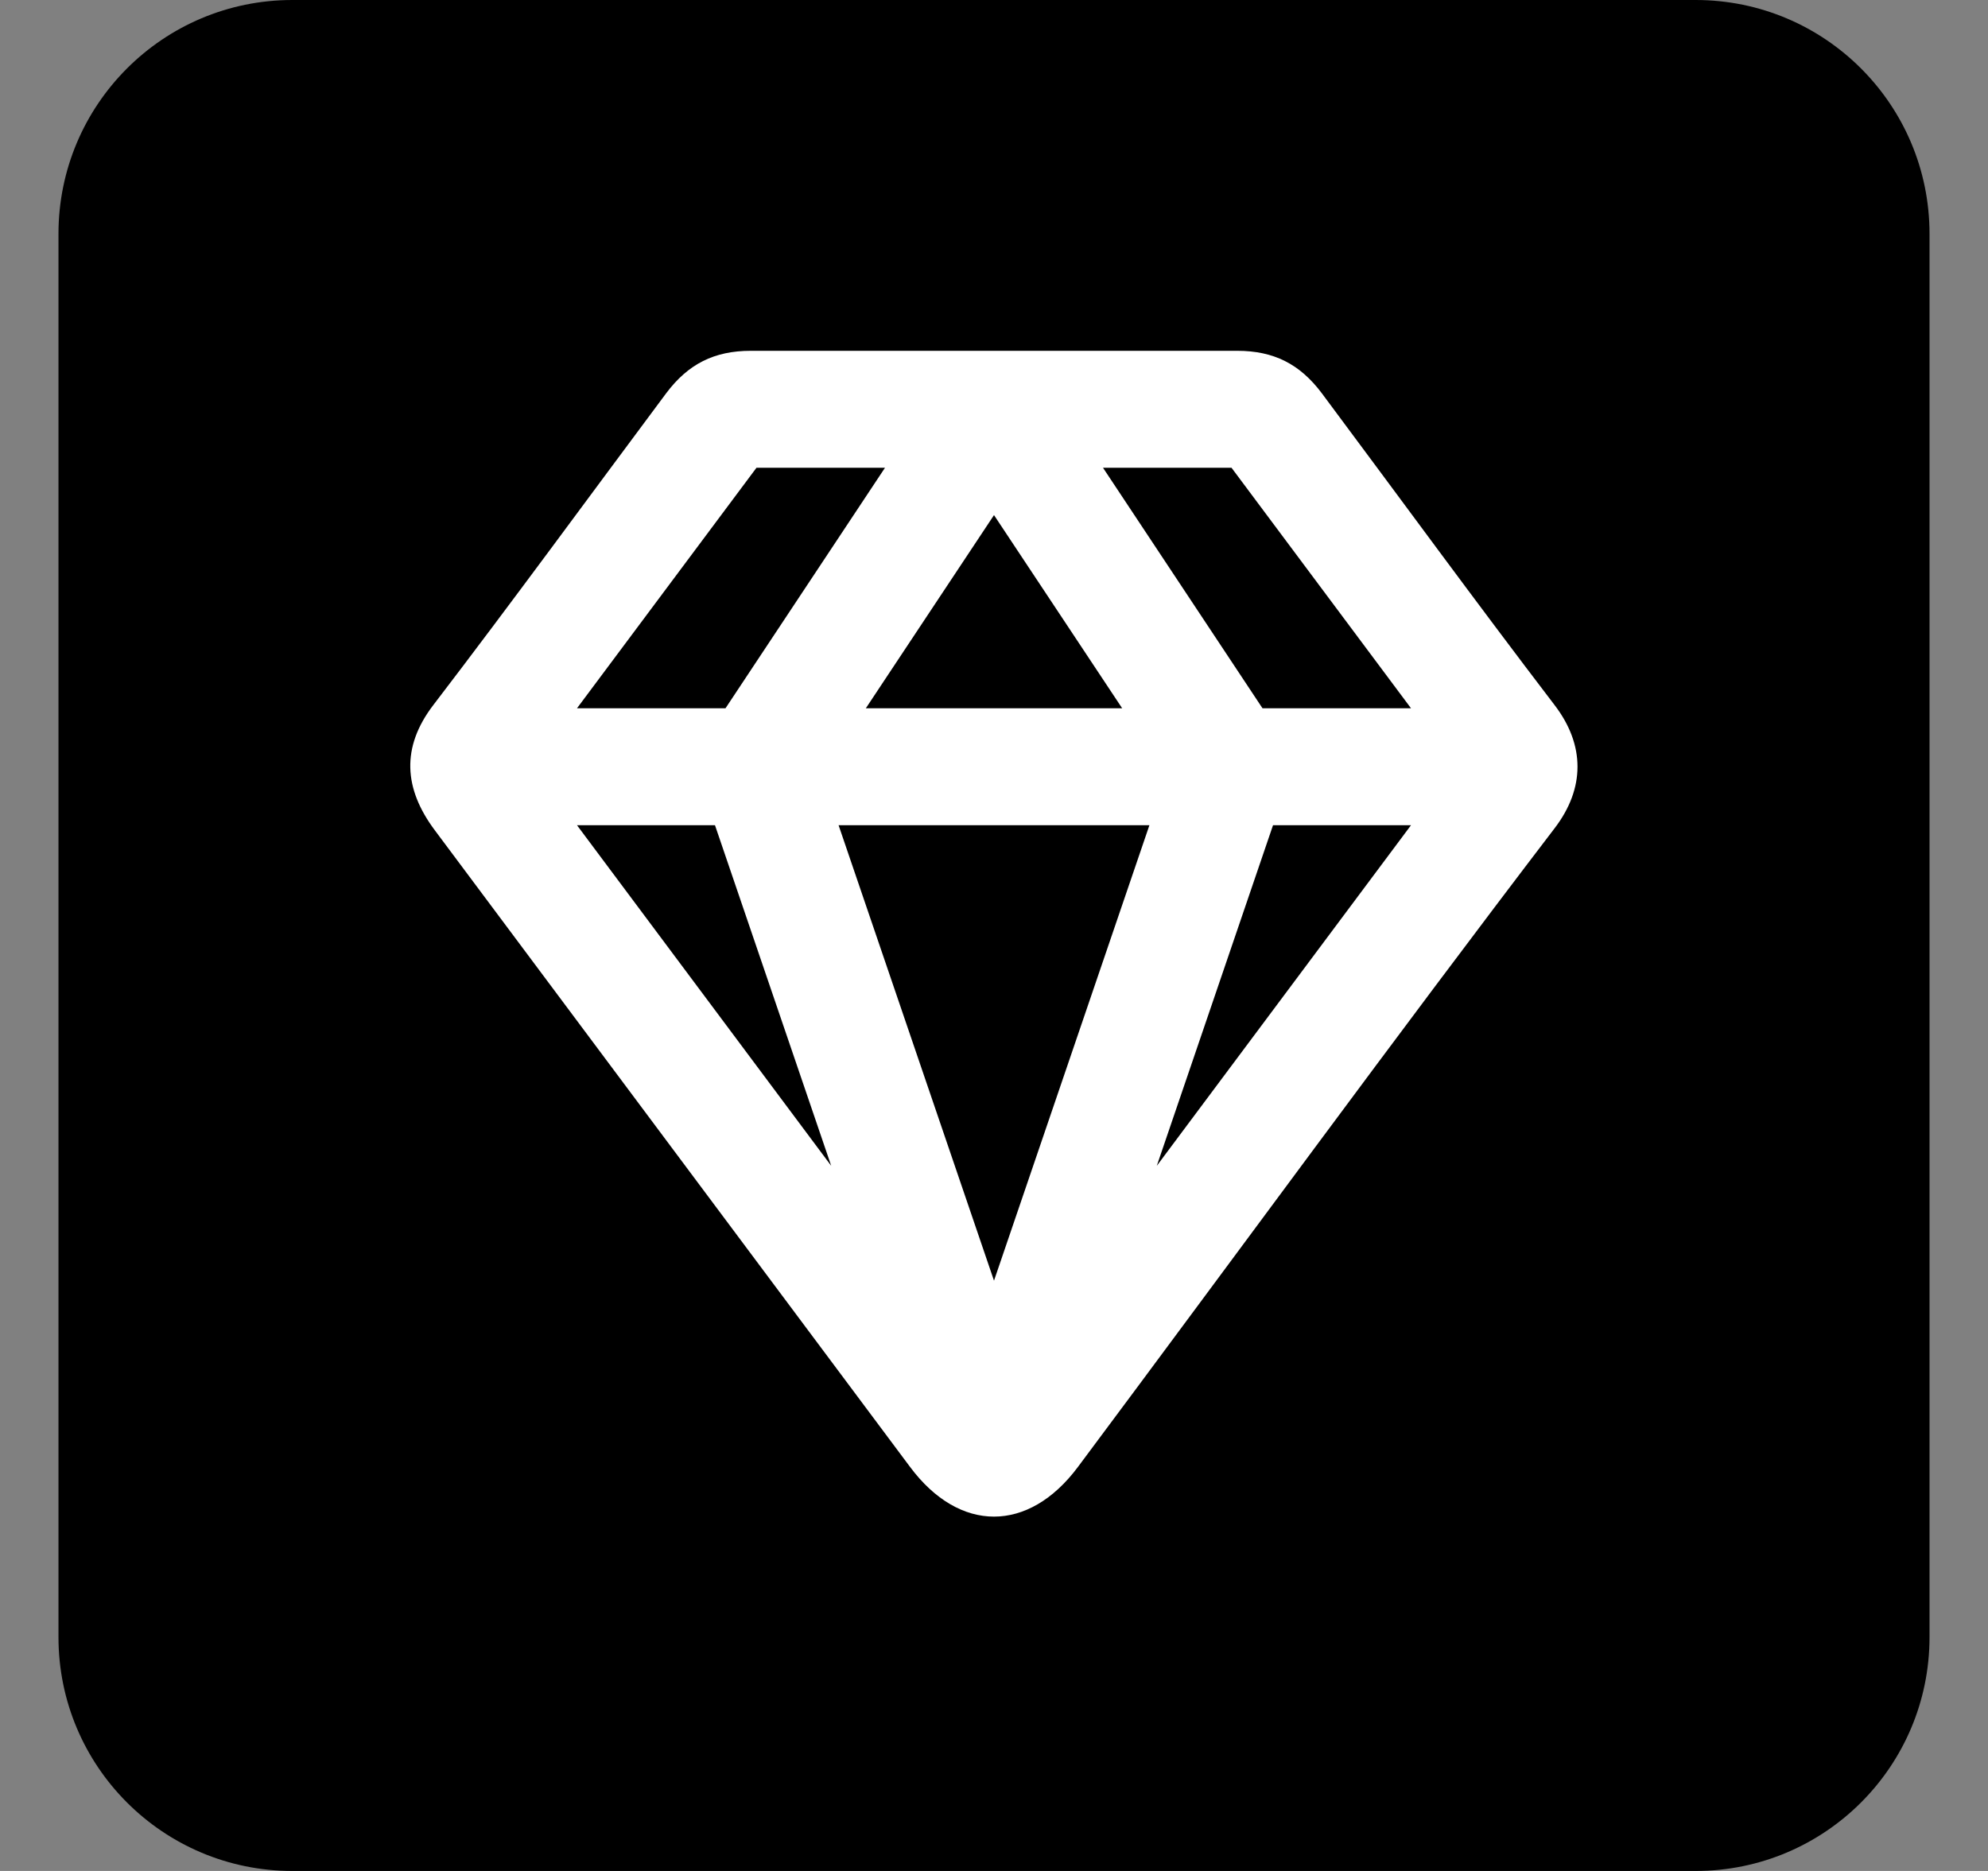
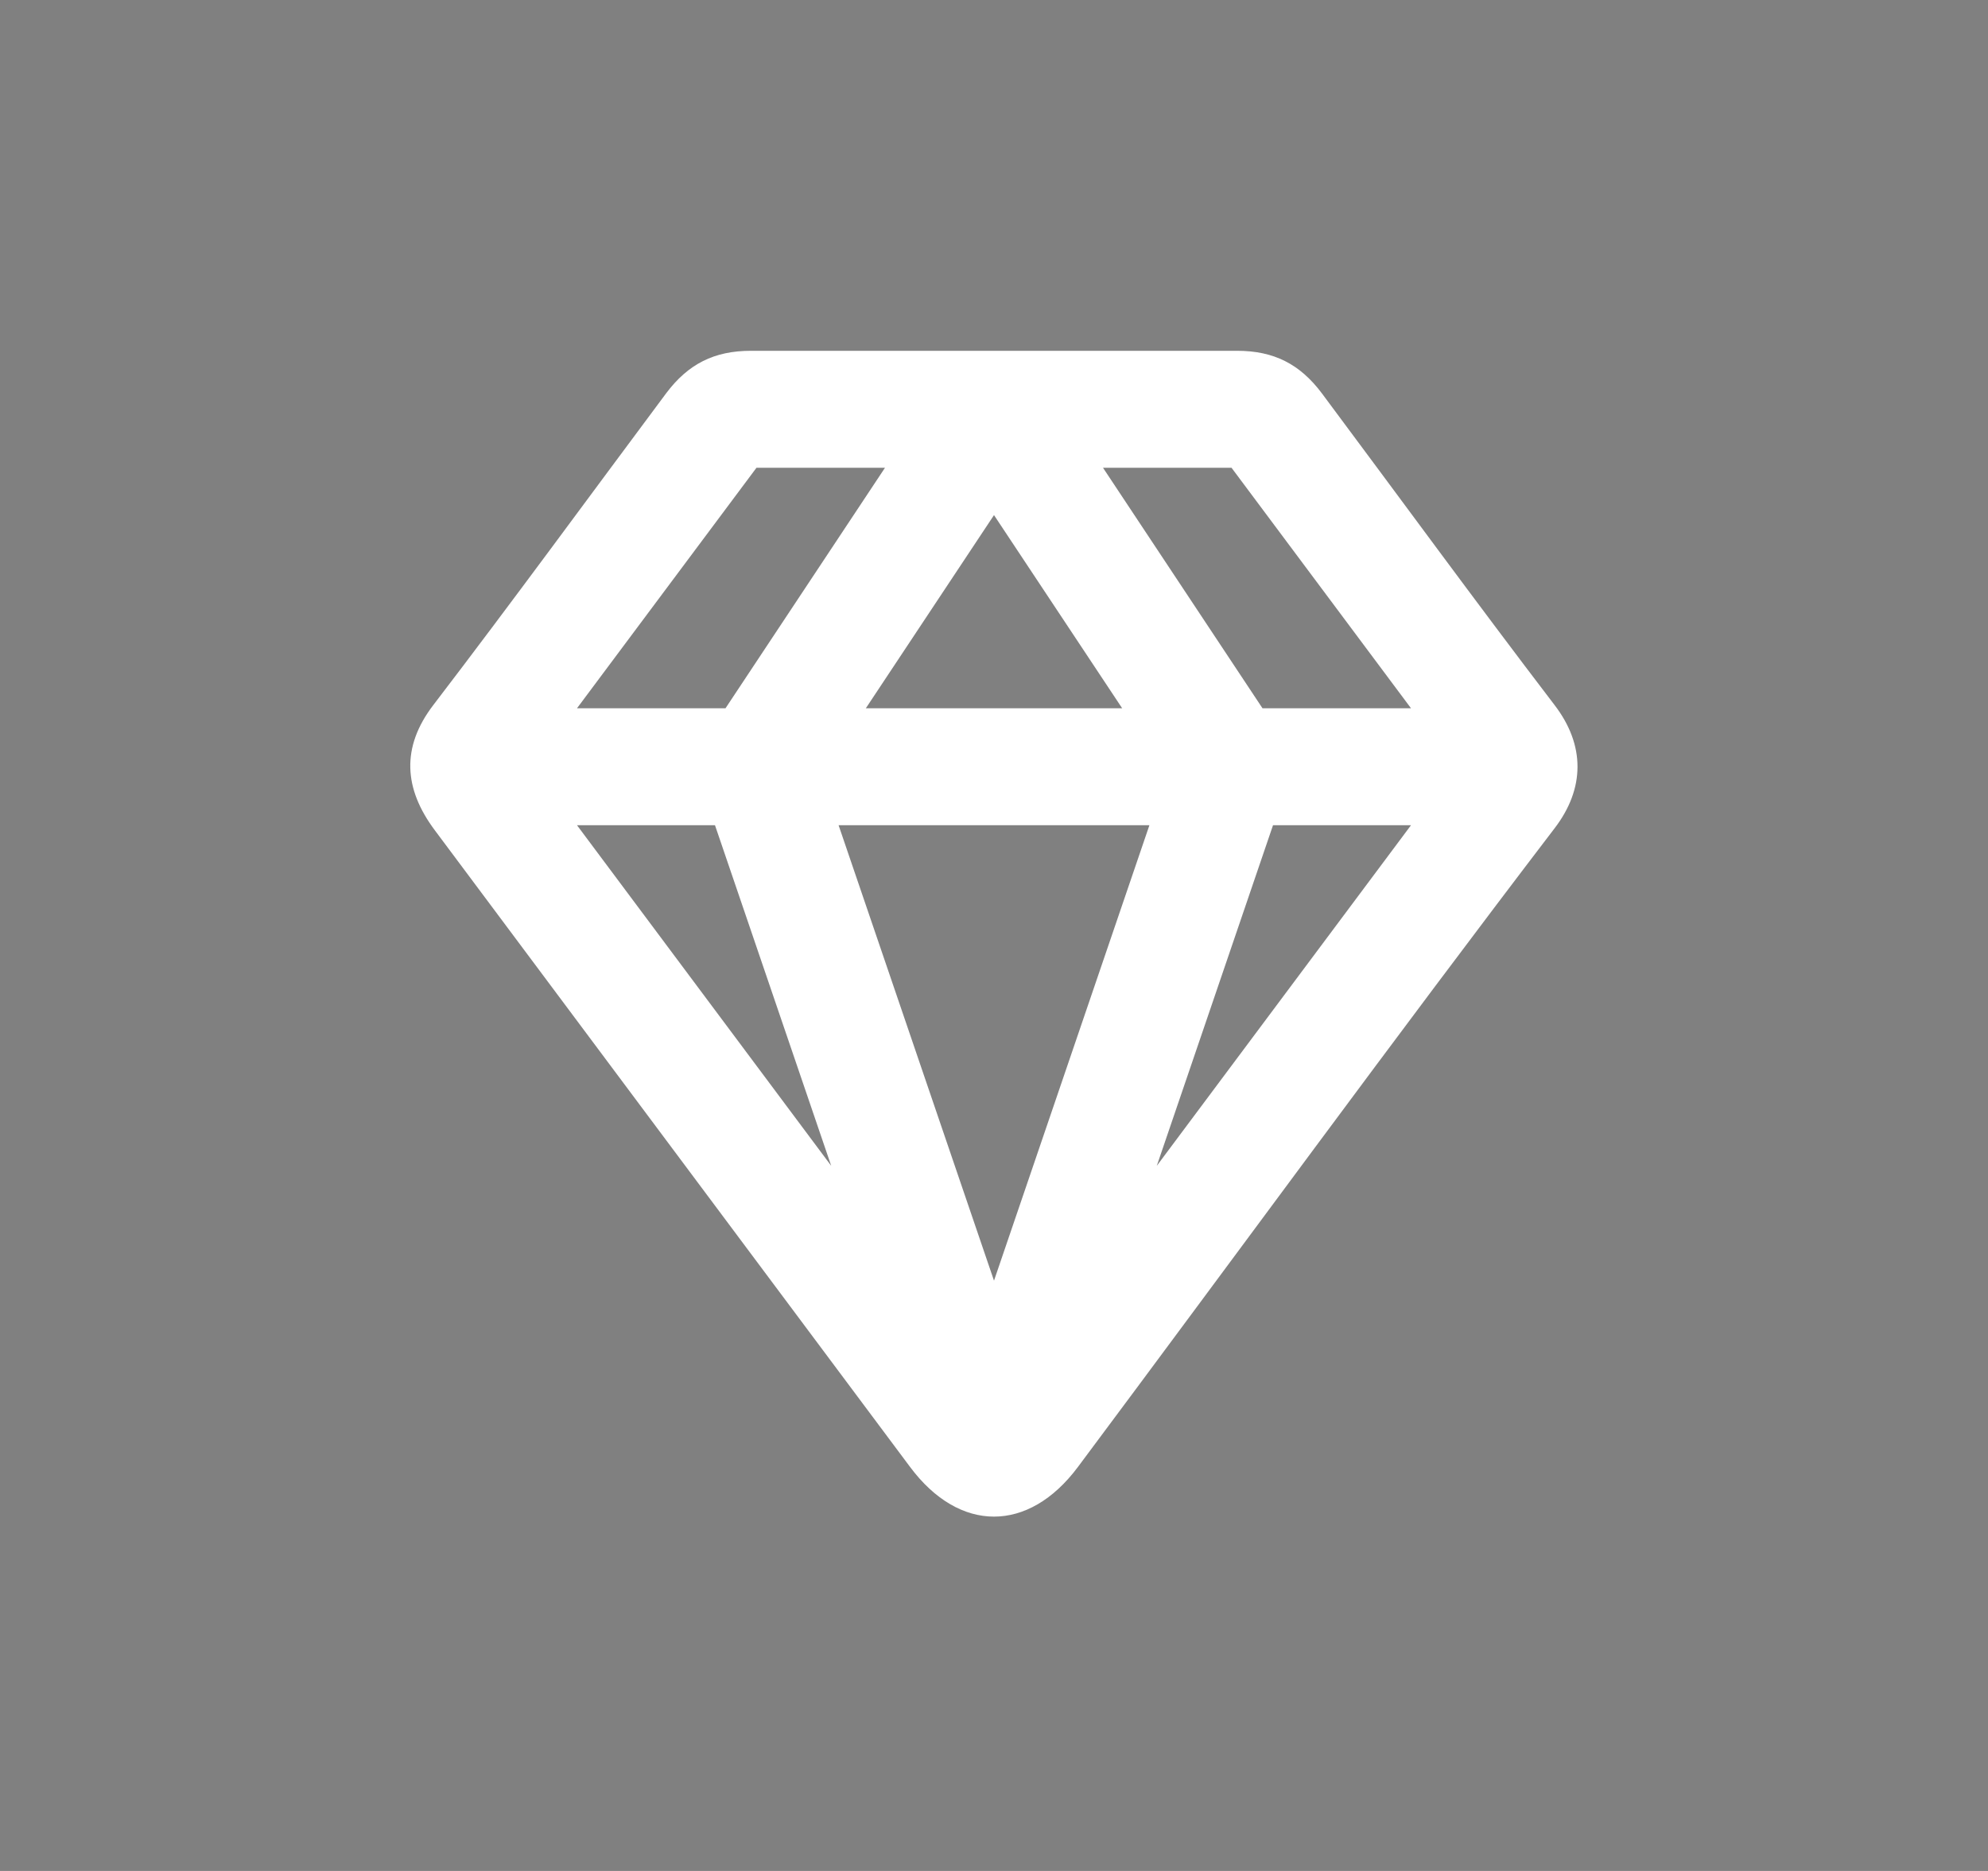
<svg xmlns="http://www.w3.org/2000/svg" width="17" height="16" viewBox="0 0 17 16" fill="none">
  <rect x="0" y="0" width="17" height="16" fill="#808080" stroke="none" />
-   <path d="M0.5 2C0.5 0.895 1.395 0 2.5 0H14.5C15.605 0 16.5 0.895 16.5 2V14C16.5 15.105 15.605 16 14.5 16H2.5C1.395 16 0.5 15.105 0.5 14V2Z" fill="black" />
  <path fill-rule="evenodd" clip-rule="evenodd" d="M6.421 3H10.579C10.893 3 11.116 3.113 11.304 3.364C11.967 4.253 12.621 5.149 13.294 6.03C13.555 6.371 13.555 6.742 13.294 7.083C11.915 8.889 10.576 10.725 9.217 12.546C8.795 13.111 8.205 13.111 7.783 12.546L3.718 7.1C3.452 6.744 3.43 6.39 3.705 6.03C4.379 5.149 5.033 4.253 5.696 3.364C5.884 3.113 6.107 3 6.421 3ZM4.934 7.057L7.108 9.97L6.114 7.057H4.934ZM6.204 6.057H4.934L6.469 4H7.568L6.204 6.057ZM7.171 7.057L8.5 10.952L9.829 7.057H7.171ZM9.596 6.057H7.404L8.5 4.405L9.596 6.057ZM10.886 7.057L9.892 9.97L12.066 7.057H10.886ZM12.066 6.057H10.796L9.432 4H10.531L12.066 6.057Z" fill="white" />
</svg>